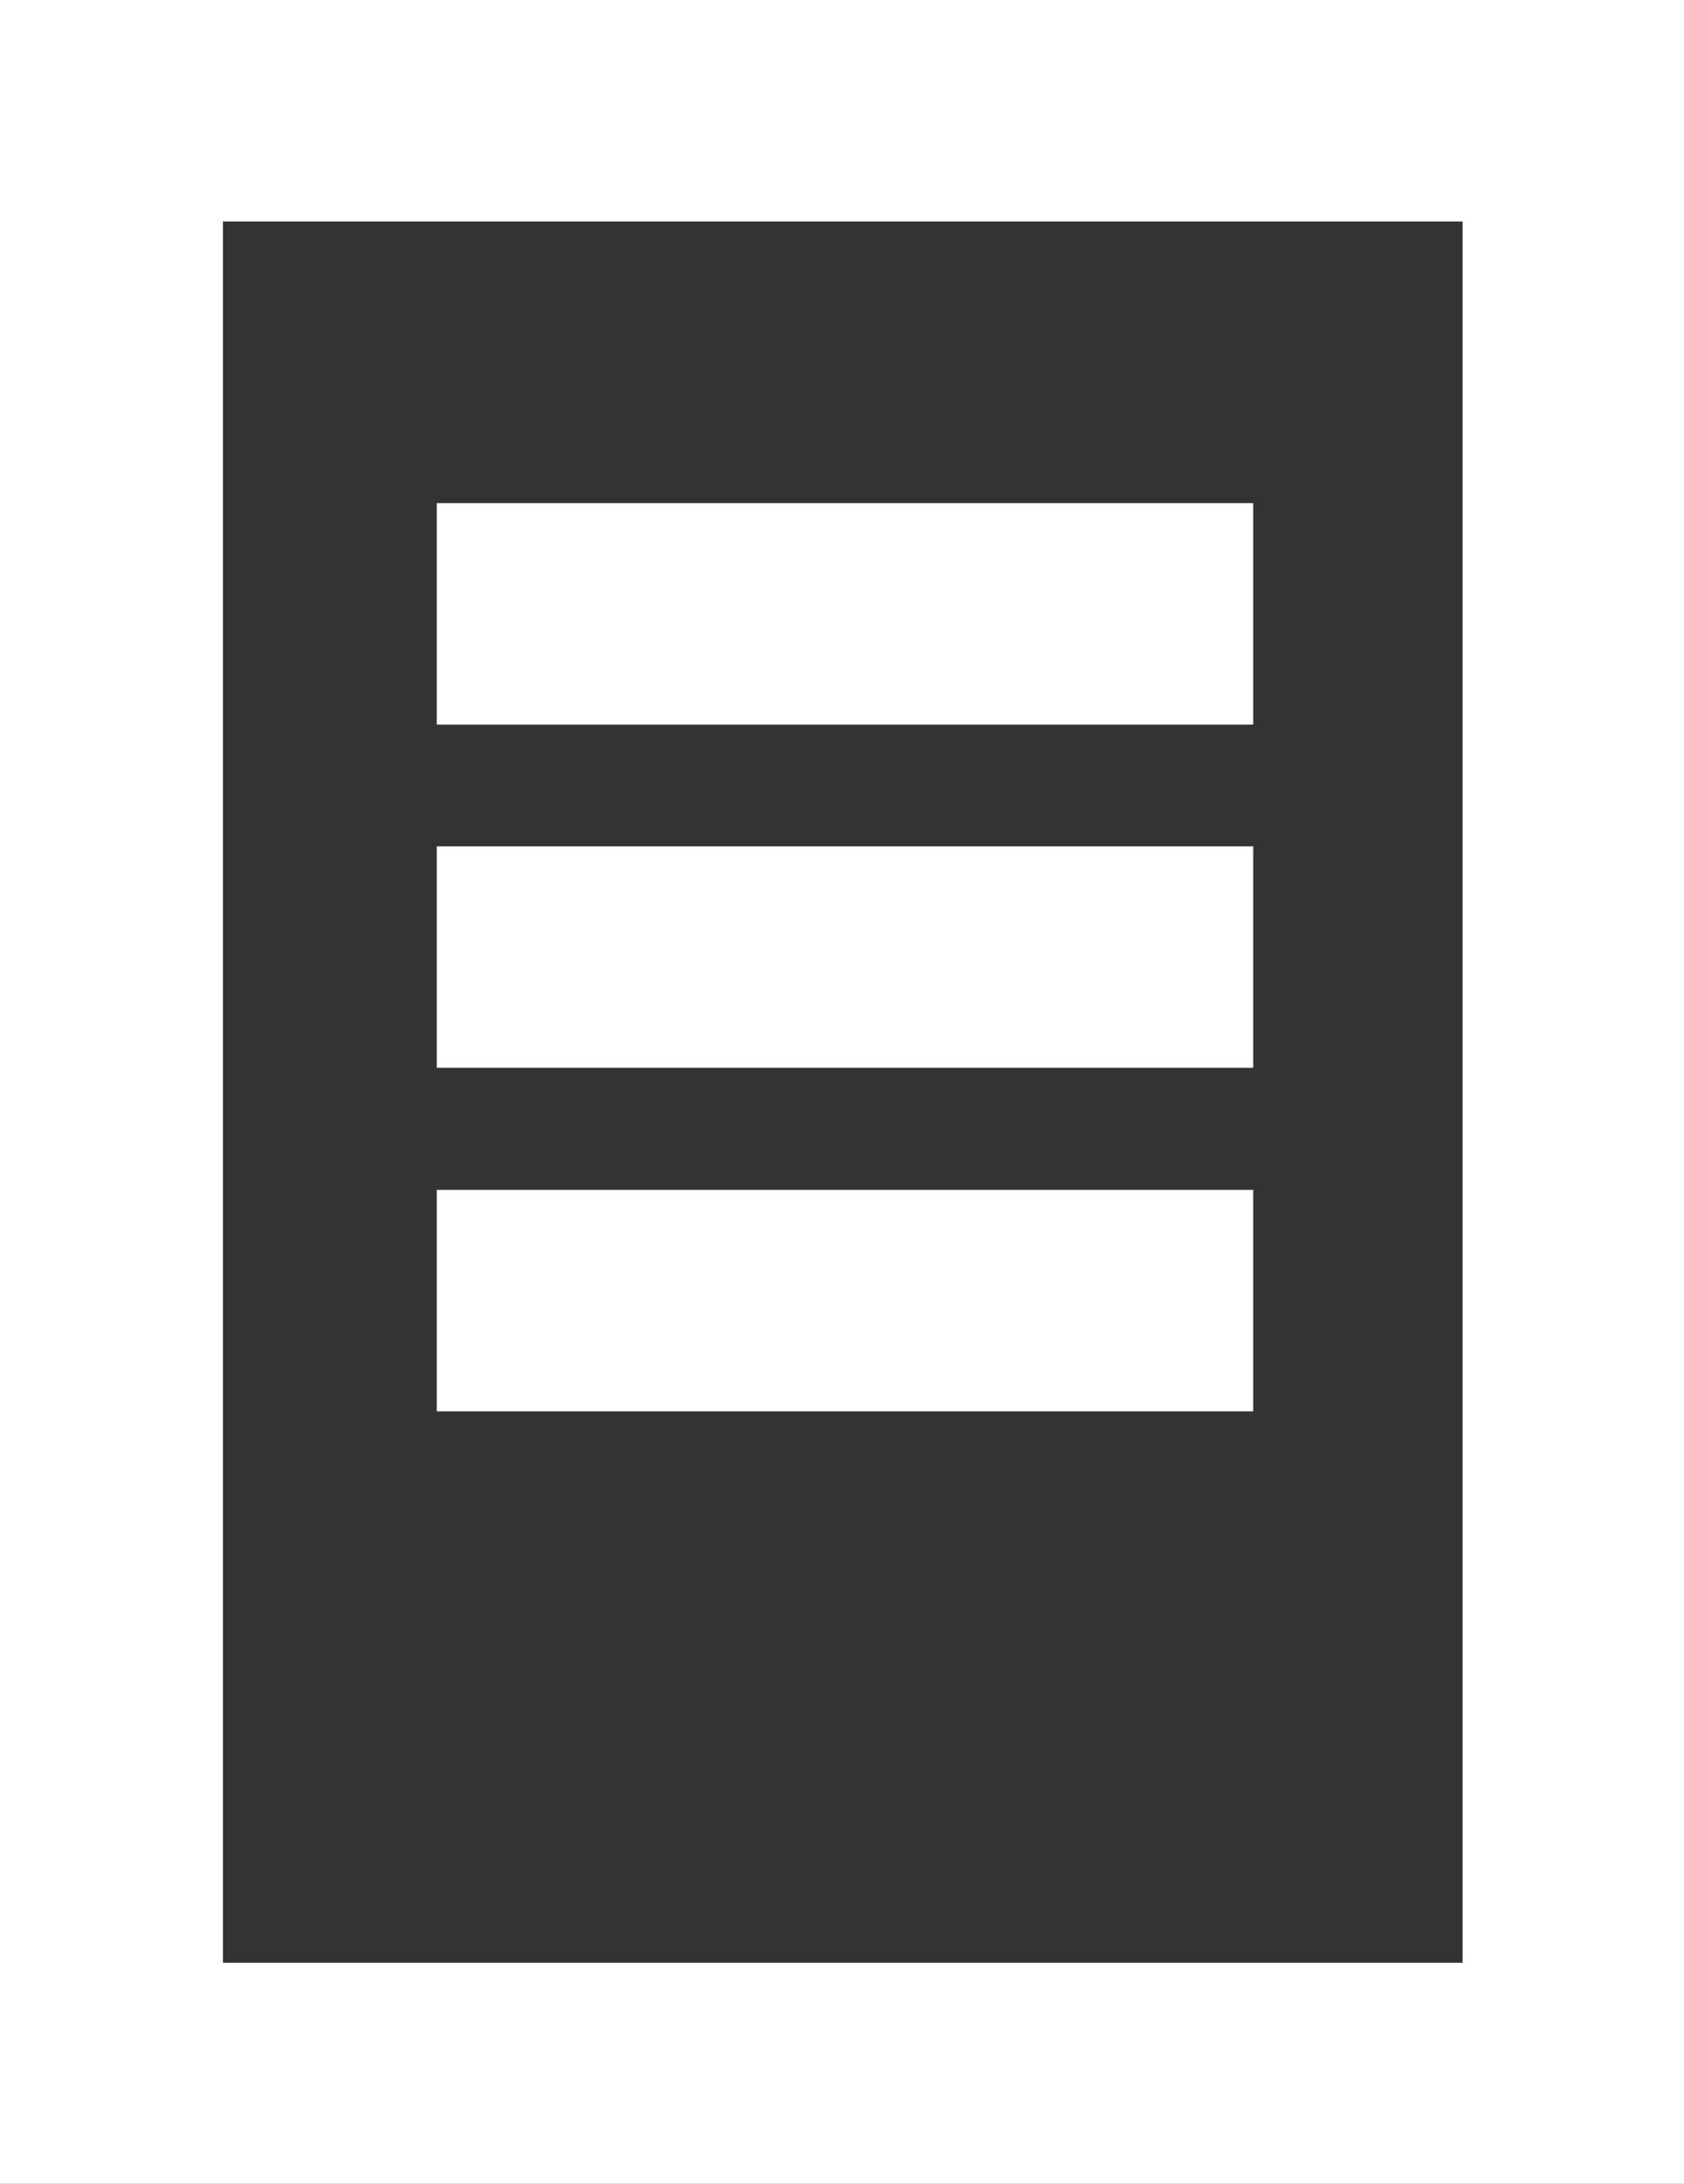
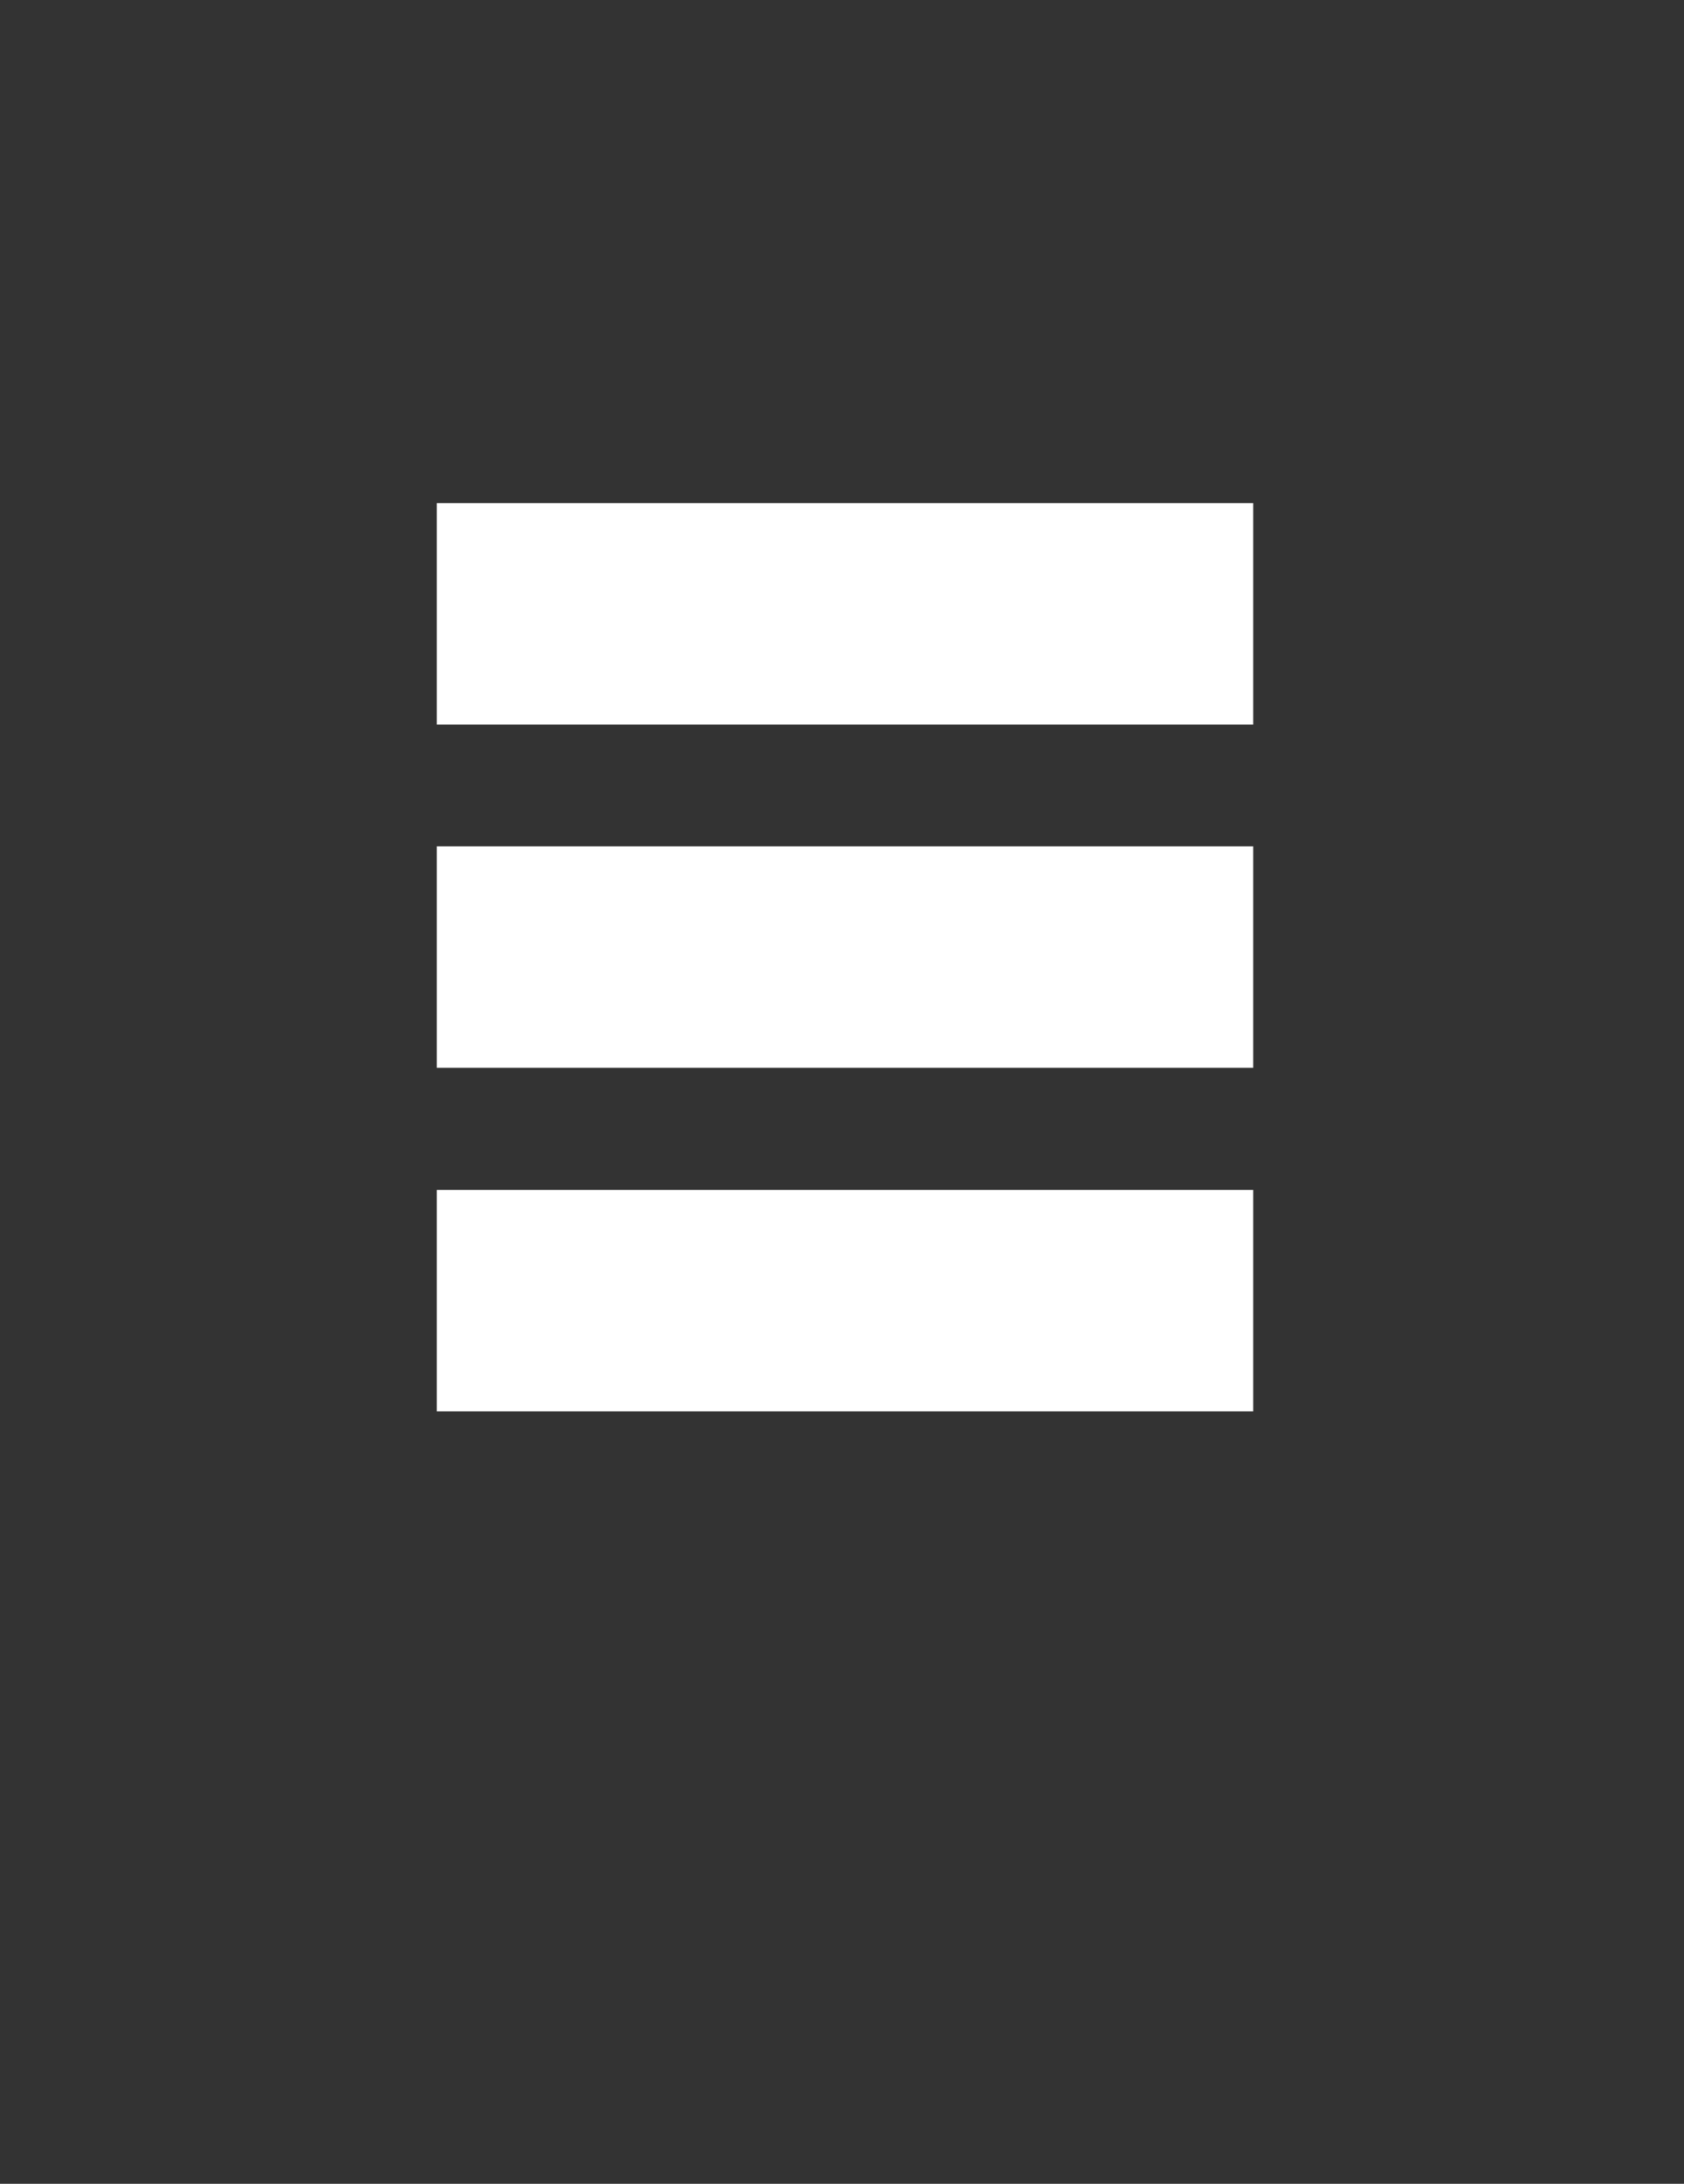
<svg xmlns="http://www.w3.org/2000/svg" id="Ebene_1" data-name="Ebene 1" viewBox="0 0 42.22 54.73">
  <rect x="0" y="0" width="42.22" height="54.73" fill="#333333" stroke="none" />
  <defs>
    <style>.cls-1{fill:#fff;}</style>
  </defs>
  <title>NECO_Icon_DOKUMENT_CMYK_20180907</title>
  <g id="_Gruppe_" data-name="&lt;Gruppe&gt;">
    <rect id="_Pfad_" data-name="&lt;Pfad&gt;" class="cls-1" x="10.95" y="21.21" width="20.47" height="5.55" />
    <rect id="_Pfad_2" data-name="&lt;Pfad&gt;" class="cls-1" x="10.95" y="29.82" width="20.47" height="5.55" />
    <rect id="_Pfad_3" data-name="&lt;Pfad&gt;" class="cls-1" x="10.95" y="12.61" width="20.47" height="5.55" />
-     <path id="_Zusammengesetzter_Pfad_" data-name="&lt;Zusammengesetzter Pfad&gt;" class="cls-1" d="M21.41,15.15V69.89H63.63V15.15ZM58.08,64.34H27V20.7H58.08Z" transform="translate(-21.41 -15.15)" />
  </g>
</svg>